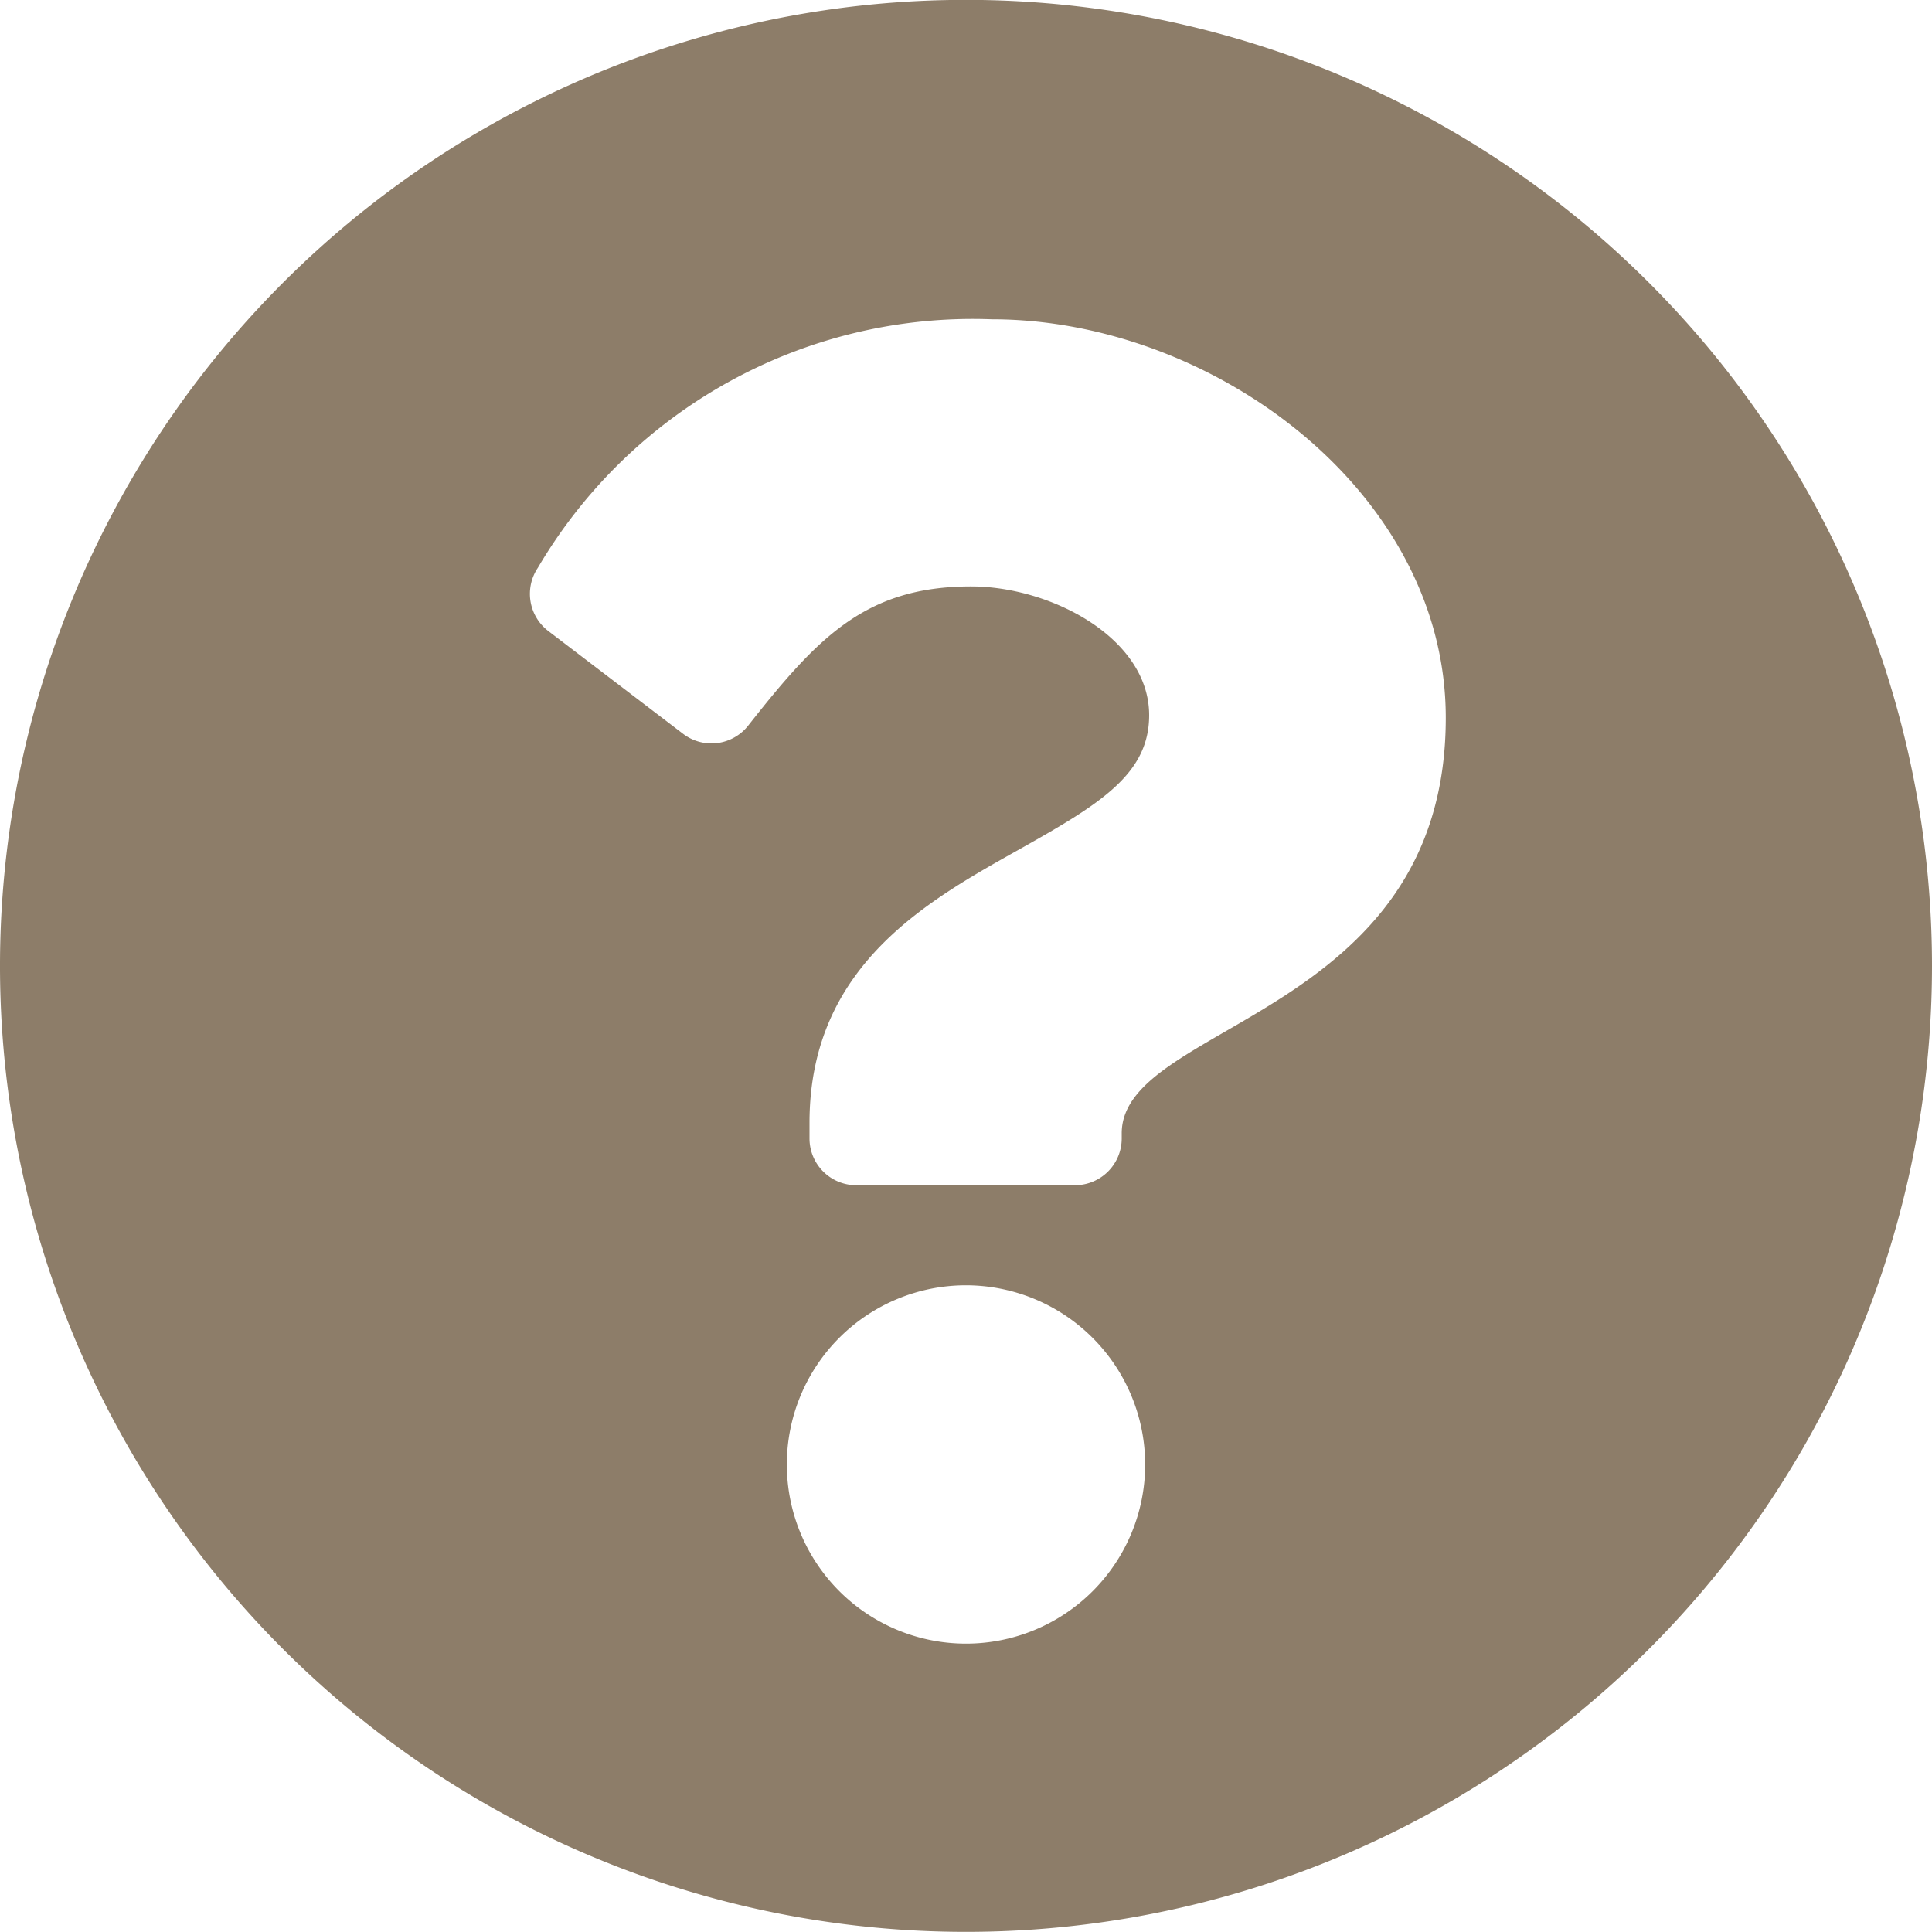
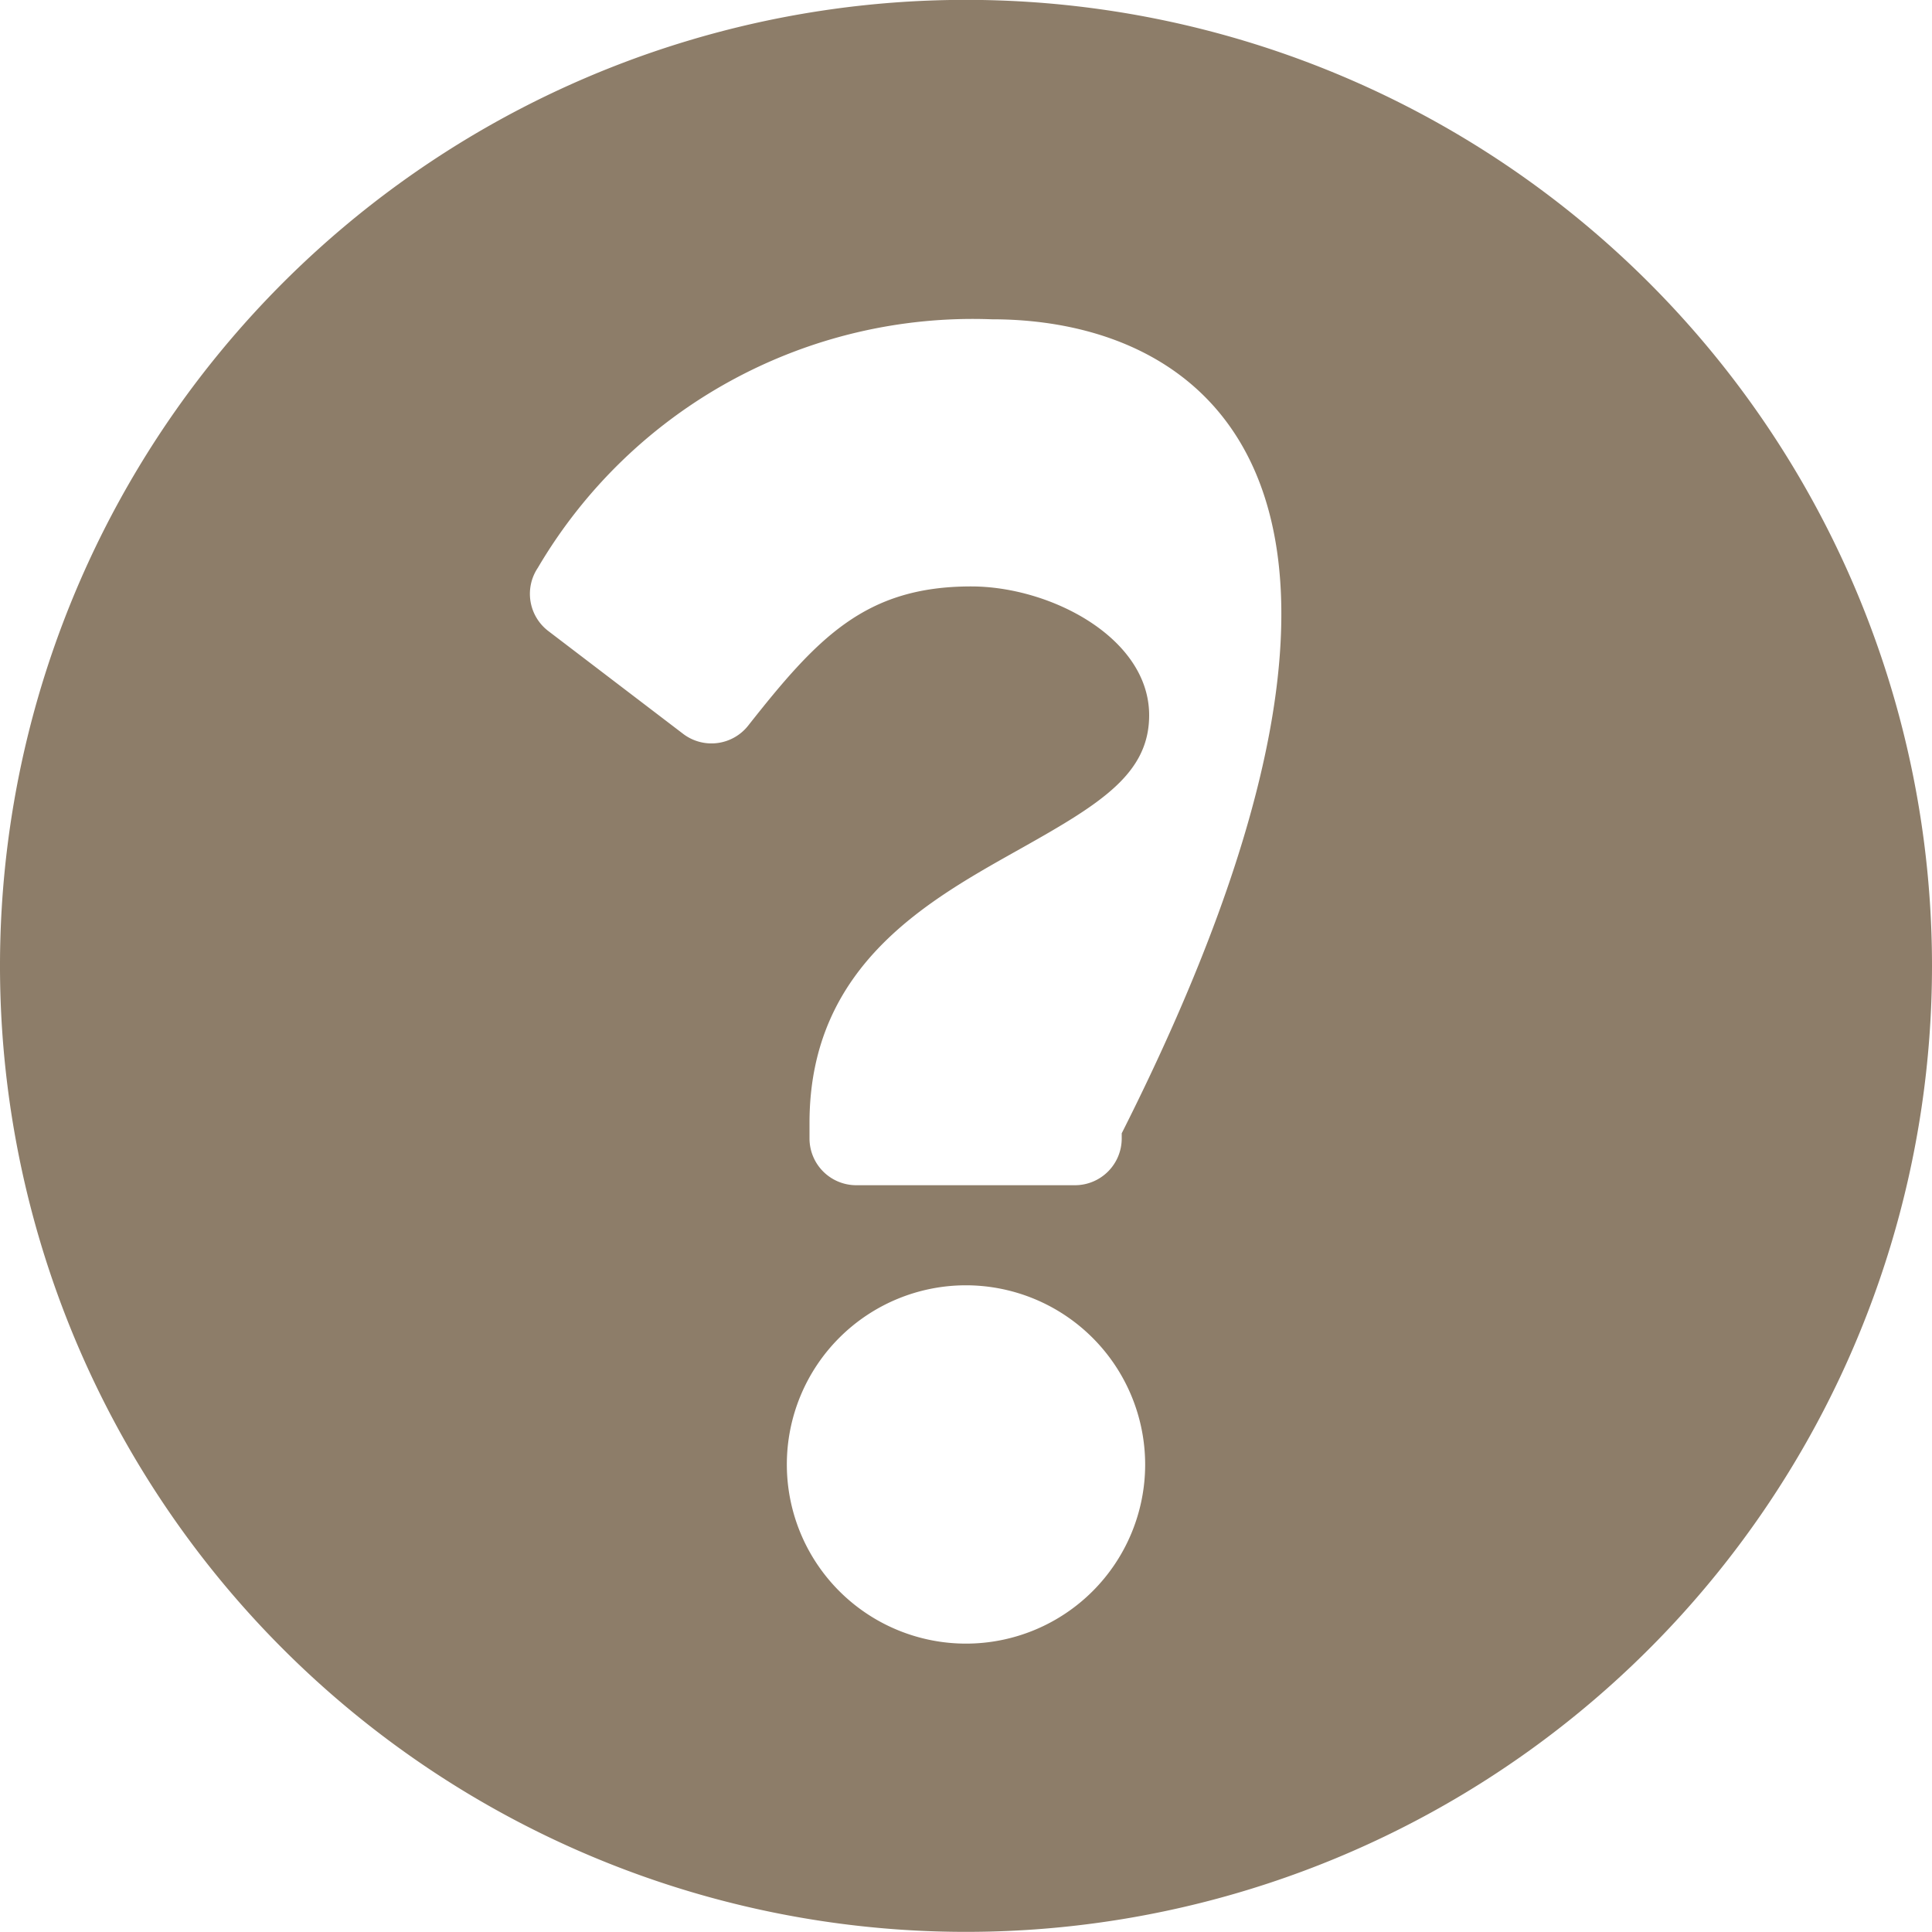
<svg xmlns="http://www.w3.org/2000/svg" width="15" height="15" viewBox="0 0 15 15">
-   <path id="Icon_awesome-question-circle" data-name="Icon awesome-question-circle" d="M15.563,8.062a7.5,7.5,0,1,1-7.5-7.5A7.5,7.5,0,0,1,15.563,8.062Zm-7.3-5.02A3.917,3.917,0,0,0,4.739,4.971a.363.363,0,0,0,.082.492l1.049.8a.363.363,0,0,0,.5-.064c.54-.685.911-1.083,1.733-1.083.618,0,1.382.4,1.382,1,0,.453-.374.685-.984,1.028-.711.4-1.653.9-1.653,2.137v.121a.363.363,0,0,0,.363.363H8.909a.363.363,0,0,0,.363-.363v-.04c0-.861,2.516-.9,2.516-3.226C11.788,4.373,9.968,3.042,8.264,3.042Zm-.2,7.5a1.391,1.391,0,1,0,1.391,1.391A1.393,1.393,0,0,0,8.063,10.542Z" transform="translate(-0.563 -0.563)" fill="#8d7d69" />
+   <path id="Icon_awesome-question-circle" data-name="Icon awesome-question-circle" d="M15.563,8.062a7.5,7.5,0,1,1-7.5-7.5A7.5,7.5,0,0,1,15.563,8.062Zm-7.3-5.02A3.917,3.917,0,0,0,4.739,4.971a.363.363,0,0,0,.082.492l1.049.8a.363.363,0,0,0,.5-.064c.54-.685.911-1.083,1.733-1.083.618,0,1.382.4,1.382,1,0,.453-.374.685-.984,1.028-.711.4-1.653.9-1.653,2.137v.121a.363.363,0,0,0,.363.363H8.909a.363.363,0,0,0,.363-.363v-.04C11.788,4.373,9.968,3.042,8.264,3.042Zm-.2,7.5a1.391,1.391,0,1,0,1.391,1.391A1.393,1.393,0,0,0,8.063,10.542Z" transform="translate(-0.563 -0.563)" fill="#8d7d69" />
</svg>